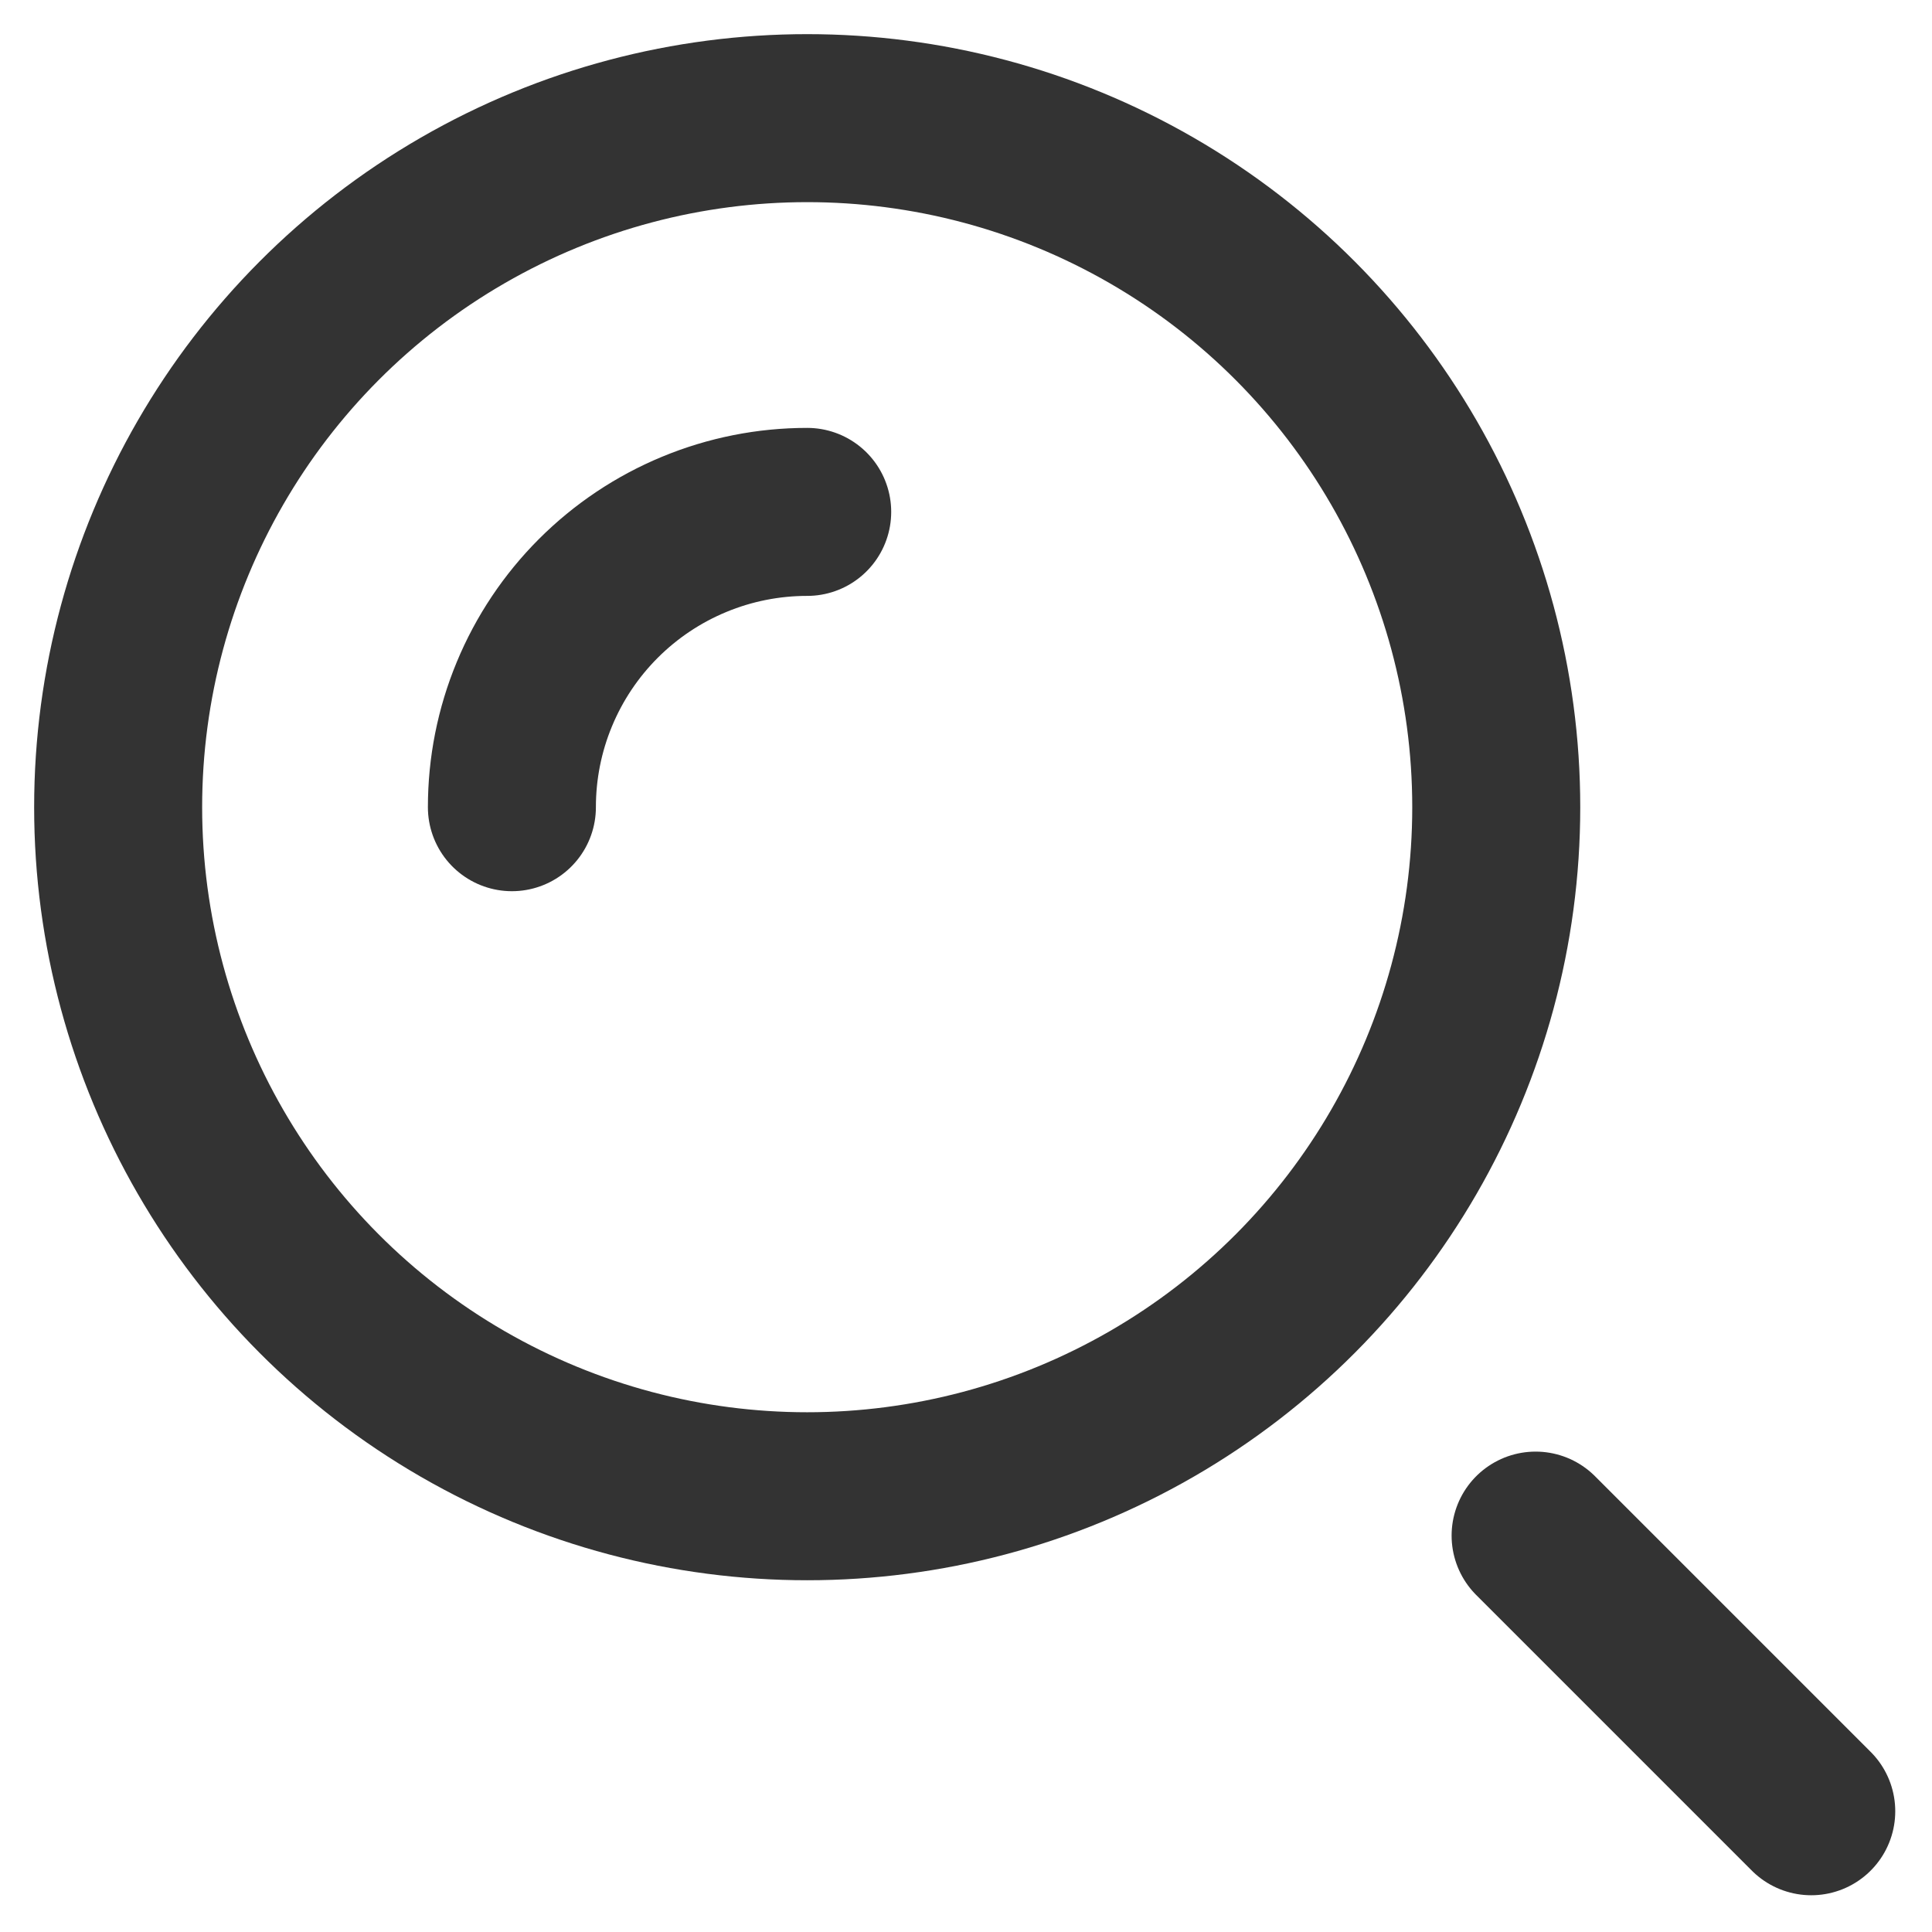
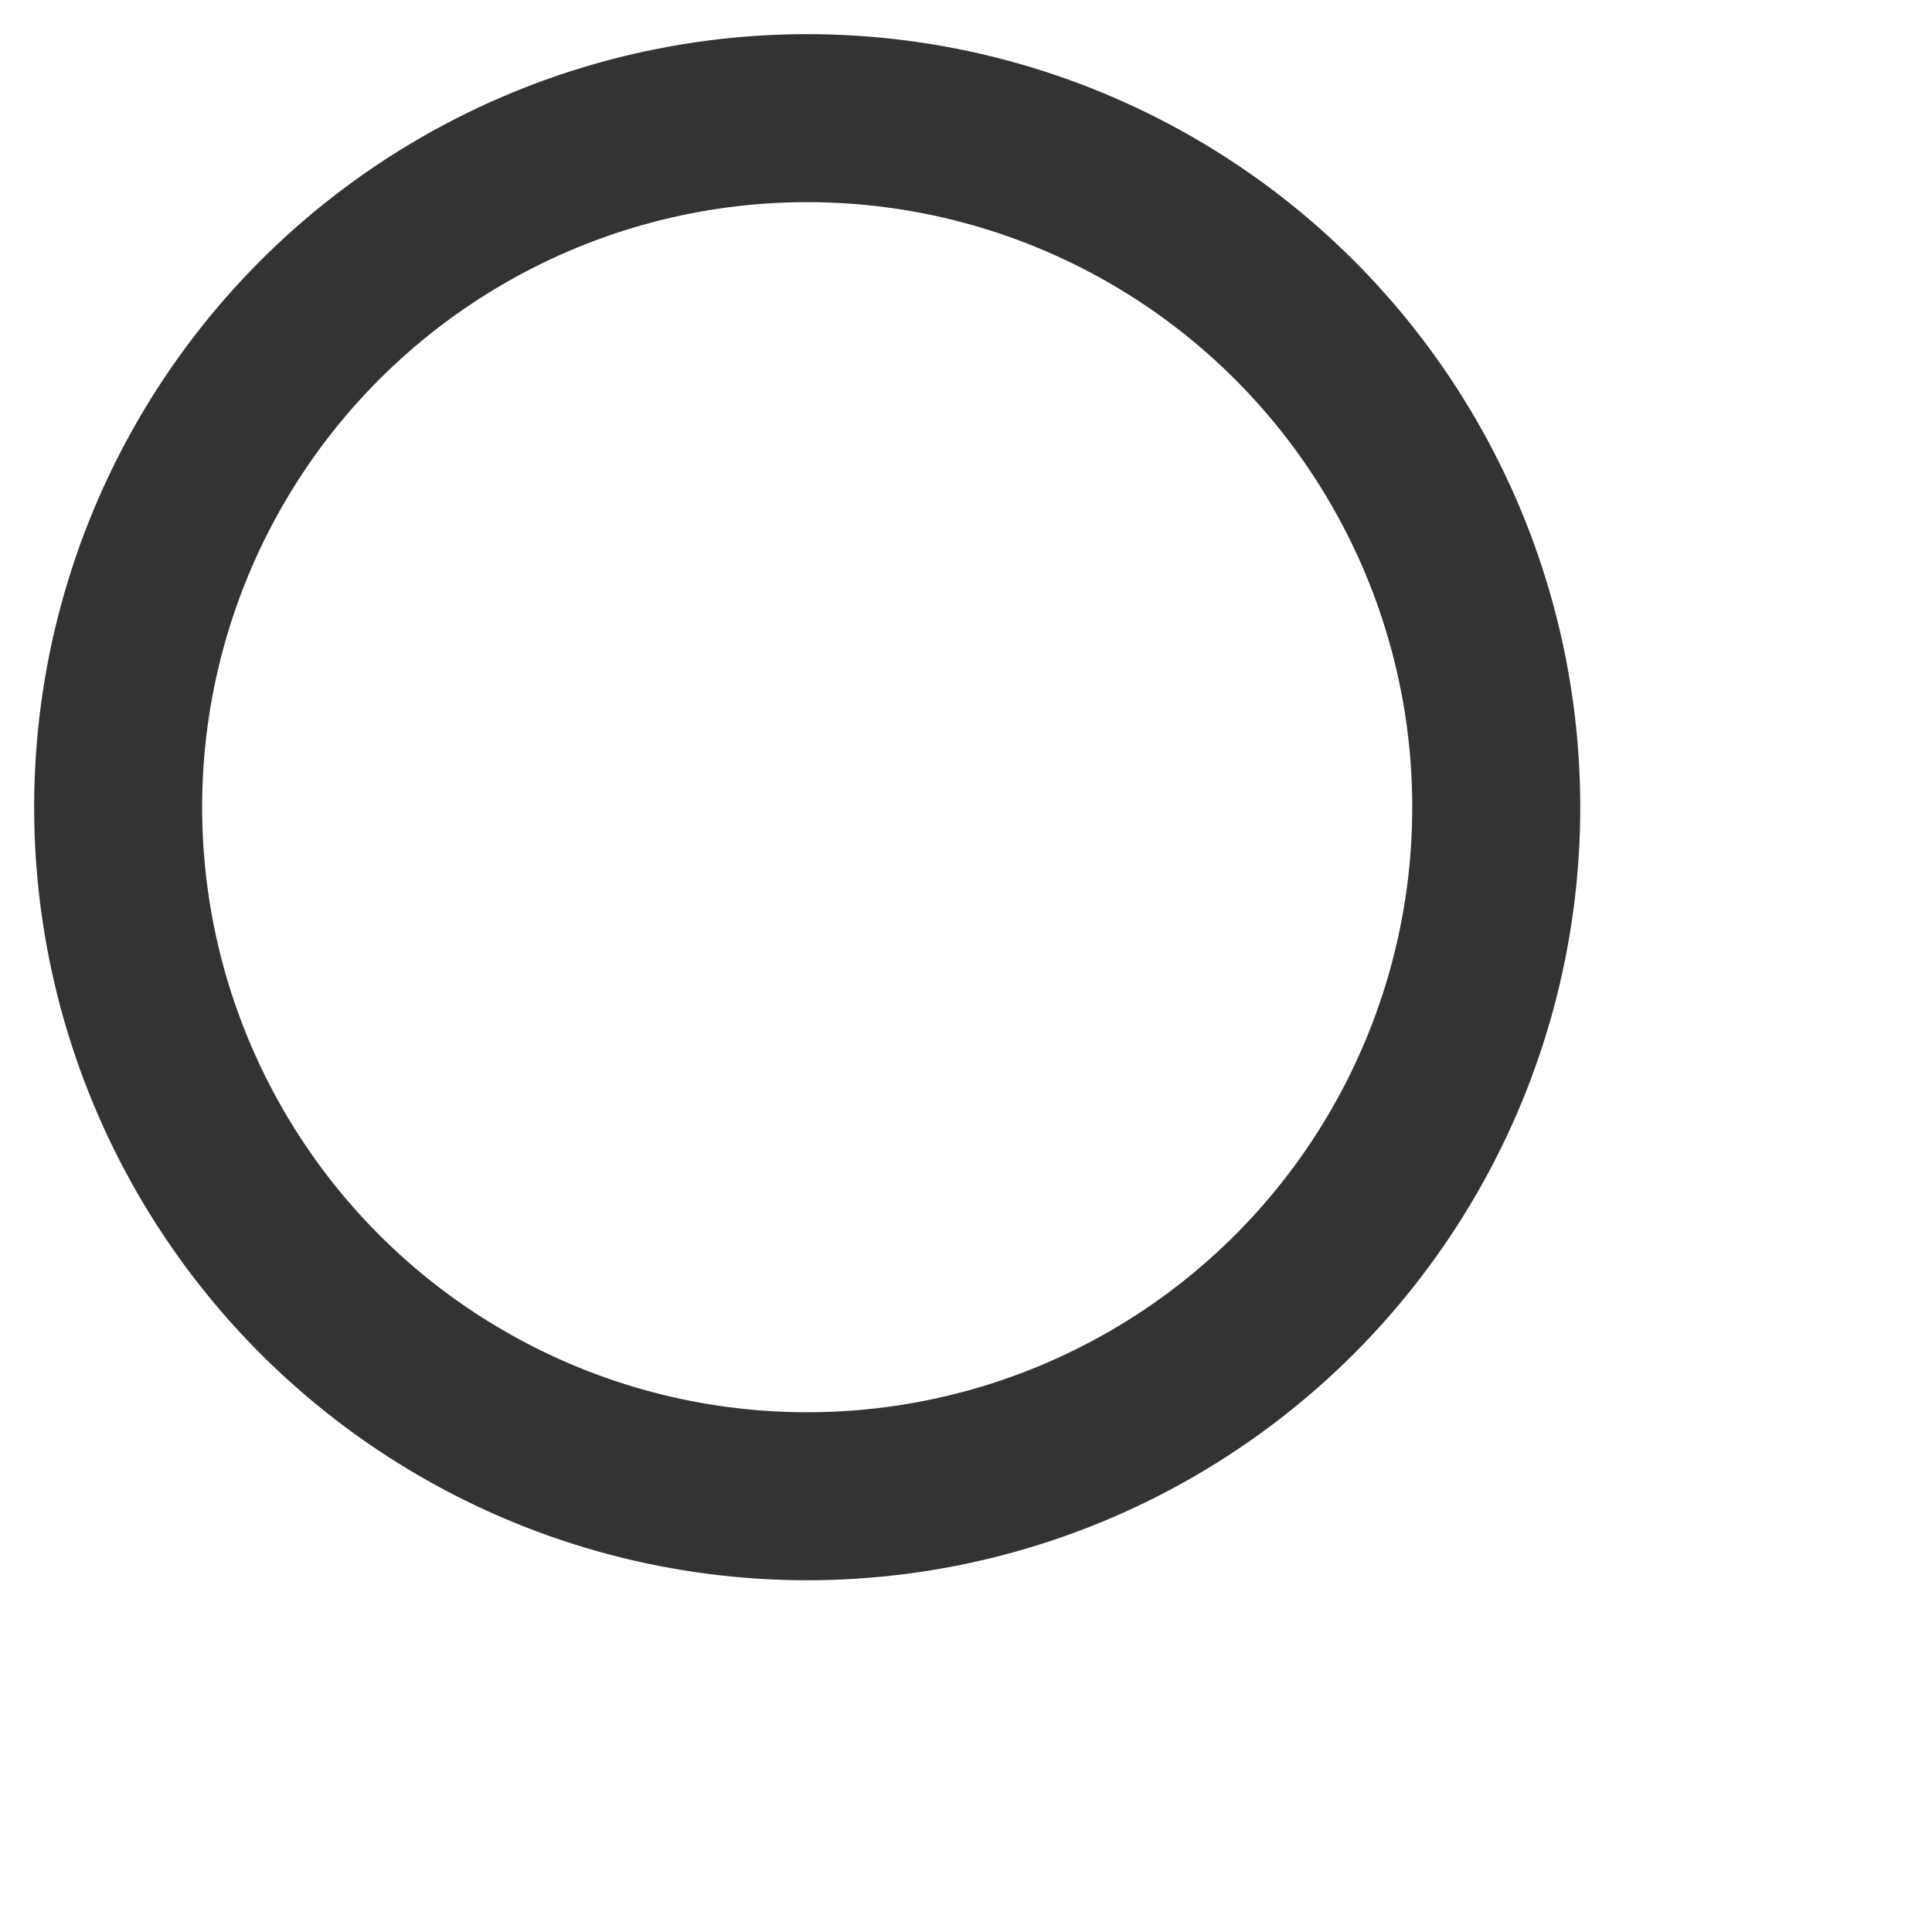
<svg xmlns="http://www.w3.org/2000/svg" width="46" height="46" viewBox="0 0 46 46" fill="none">
  <circle cx="19.219" cy="19.219" r="16.406" stroke="#333333" stroke-width="4" />
-   <path d="M19.219 12.188C18.295 12.188 17.381 12.369 16.528 12.723C15.675 13.076 14.9 13.594 14.247 14.247C13.594 14.9 13.076 15.675 12.723 16.528C12.369 17.381 12.188 18.295 12.188 19.219" stroke="#333333" stroke-width="4" stroke-linecap="round" />
-   <path d="M43.125 43.125L36.562 36.562" stroke="#333333" stroke-width="4" stroke-linecap="round" />
</svg>